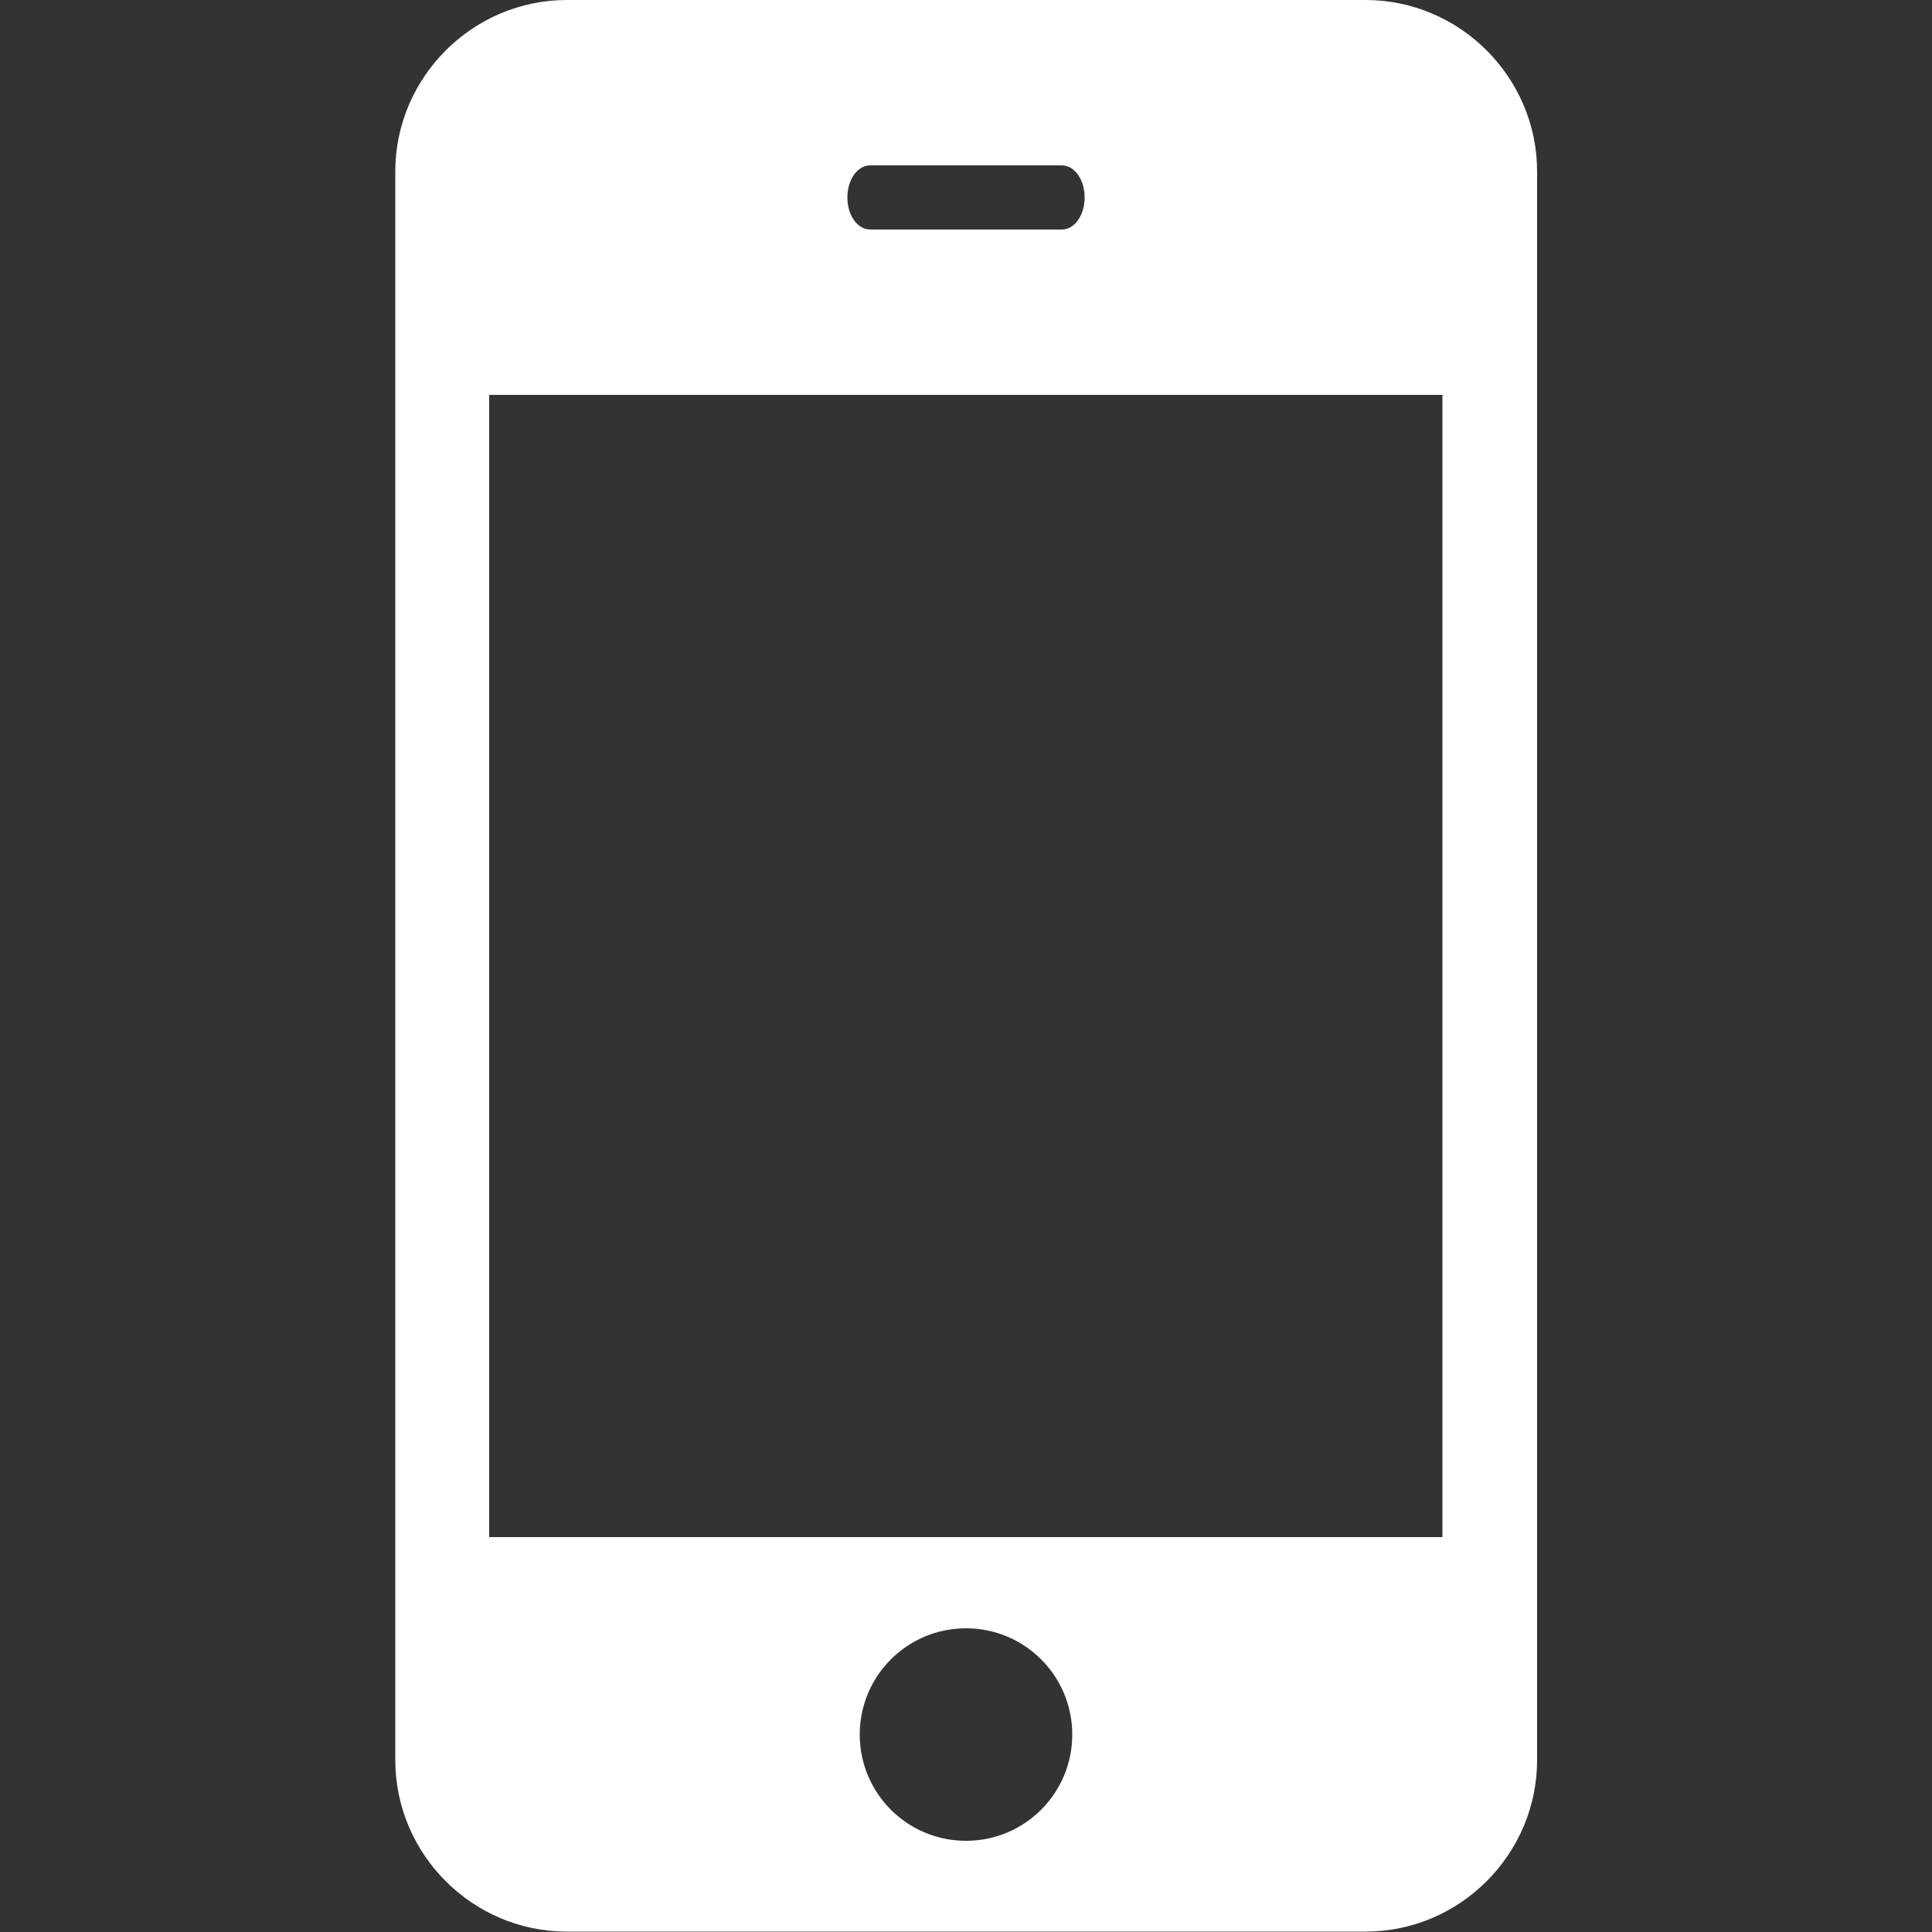
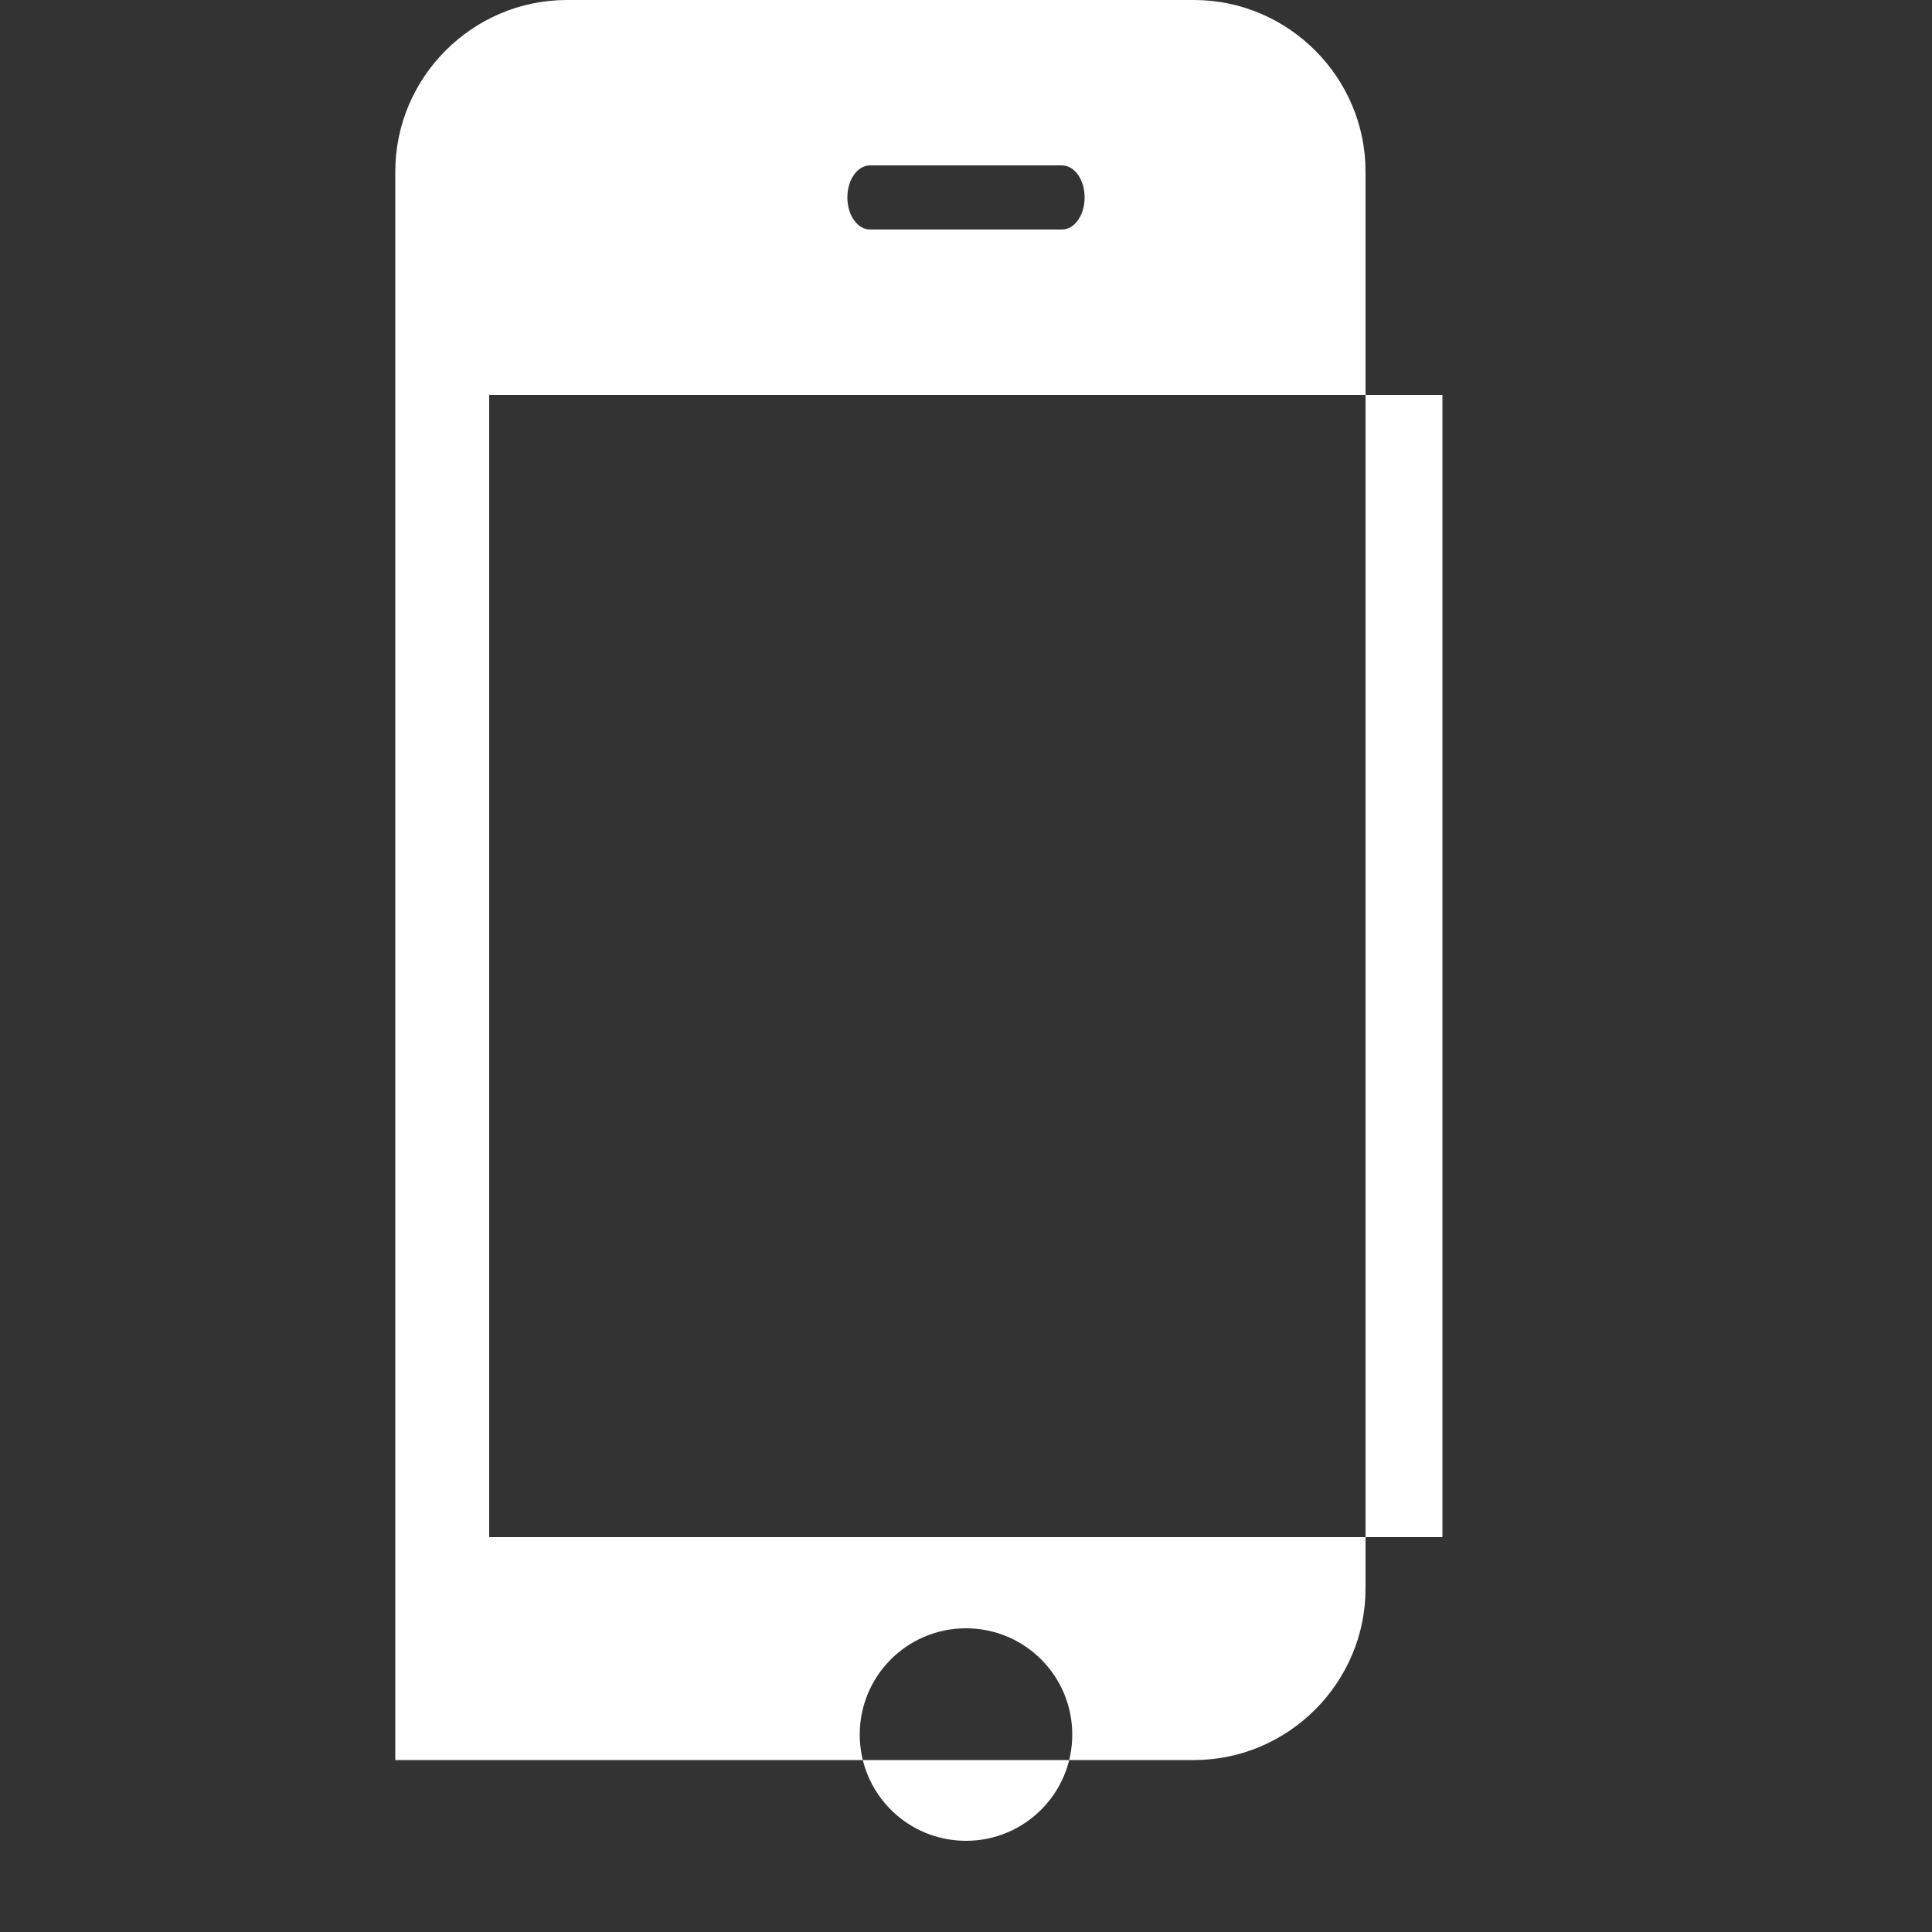
<svg xmlns="http://www.w3.org/2000/svg" id="Layer_1" data-name="Layer 1" viewBox="0 0 50 50">
  <rect x="0" y="0" width="50" height="50" fill="#333333" stroke="none" />
  <defs>
    <style>
      .cls-1 {
        fill: #fff;
        stroke-width: 0px;
      }
    </style>
  </defs>
-   <path class="cls-1" d="M25,42.14h0c1.52,0,2.75,1.23,2.75,2.75s-1.23,2.75-2.75,2.75-2.75-1.23-2.75-2.75,1.23-2.75,2.75-2.75M12.66,10.22h24.67v29.56H12.66V10.22ZM22.52,4.28h4.96c.33,0,.59.37.59.83s-.26.83-.59.83h-4.96c-.33,0-.59-.37-.59-.83s.26-.83.59-.83M14.67,0c-2.44,0-4.44,2-4.44,4.44v41.11c0,2.44,2,4.44,4.44,4.44h20.67c2.44,0,4.44-2,4.44-4.44V4.44c0-2.44-2-4.44-4.44-4.44H14.67Z" />
+   <path class="cls-1" d="M25,42.14h0c1.52,0,2.75,1.23,2.75,2.75s-1.23,2.75-2.75,2.75-2.75-1.23-2.75-2.75,1.23-2.75,2.75-2.75M12.66,10.22h24.67v29.56H12.66V10.22ZM22.52,4.28h4.96c.33,0,.59.37.59.83s-.26.83-.59.83h-4.96c-.33,0-.59-.37-.59-.83s.26-.83.59-.83M14.67,0c-2.44,0-4.44,2-4.44,4.44v41.11h20.67c2.44,0,4.44-2,4.44-4.44V4.44c0-2.44-2-4.44-4.44-4.44H14.67Z" />
</svg>